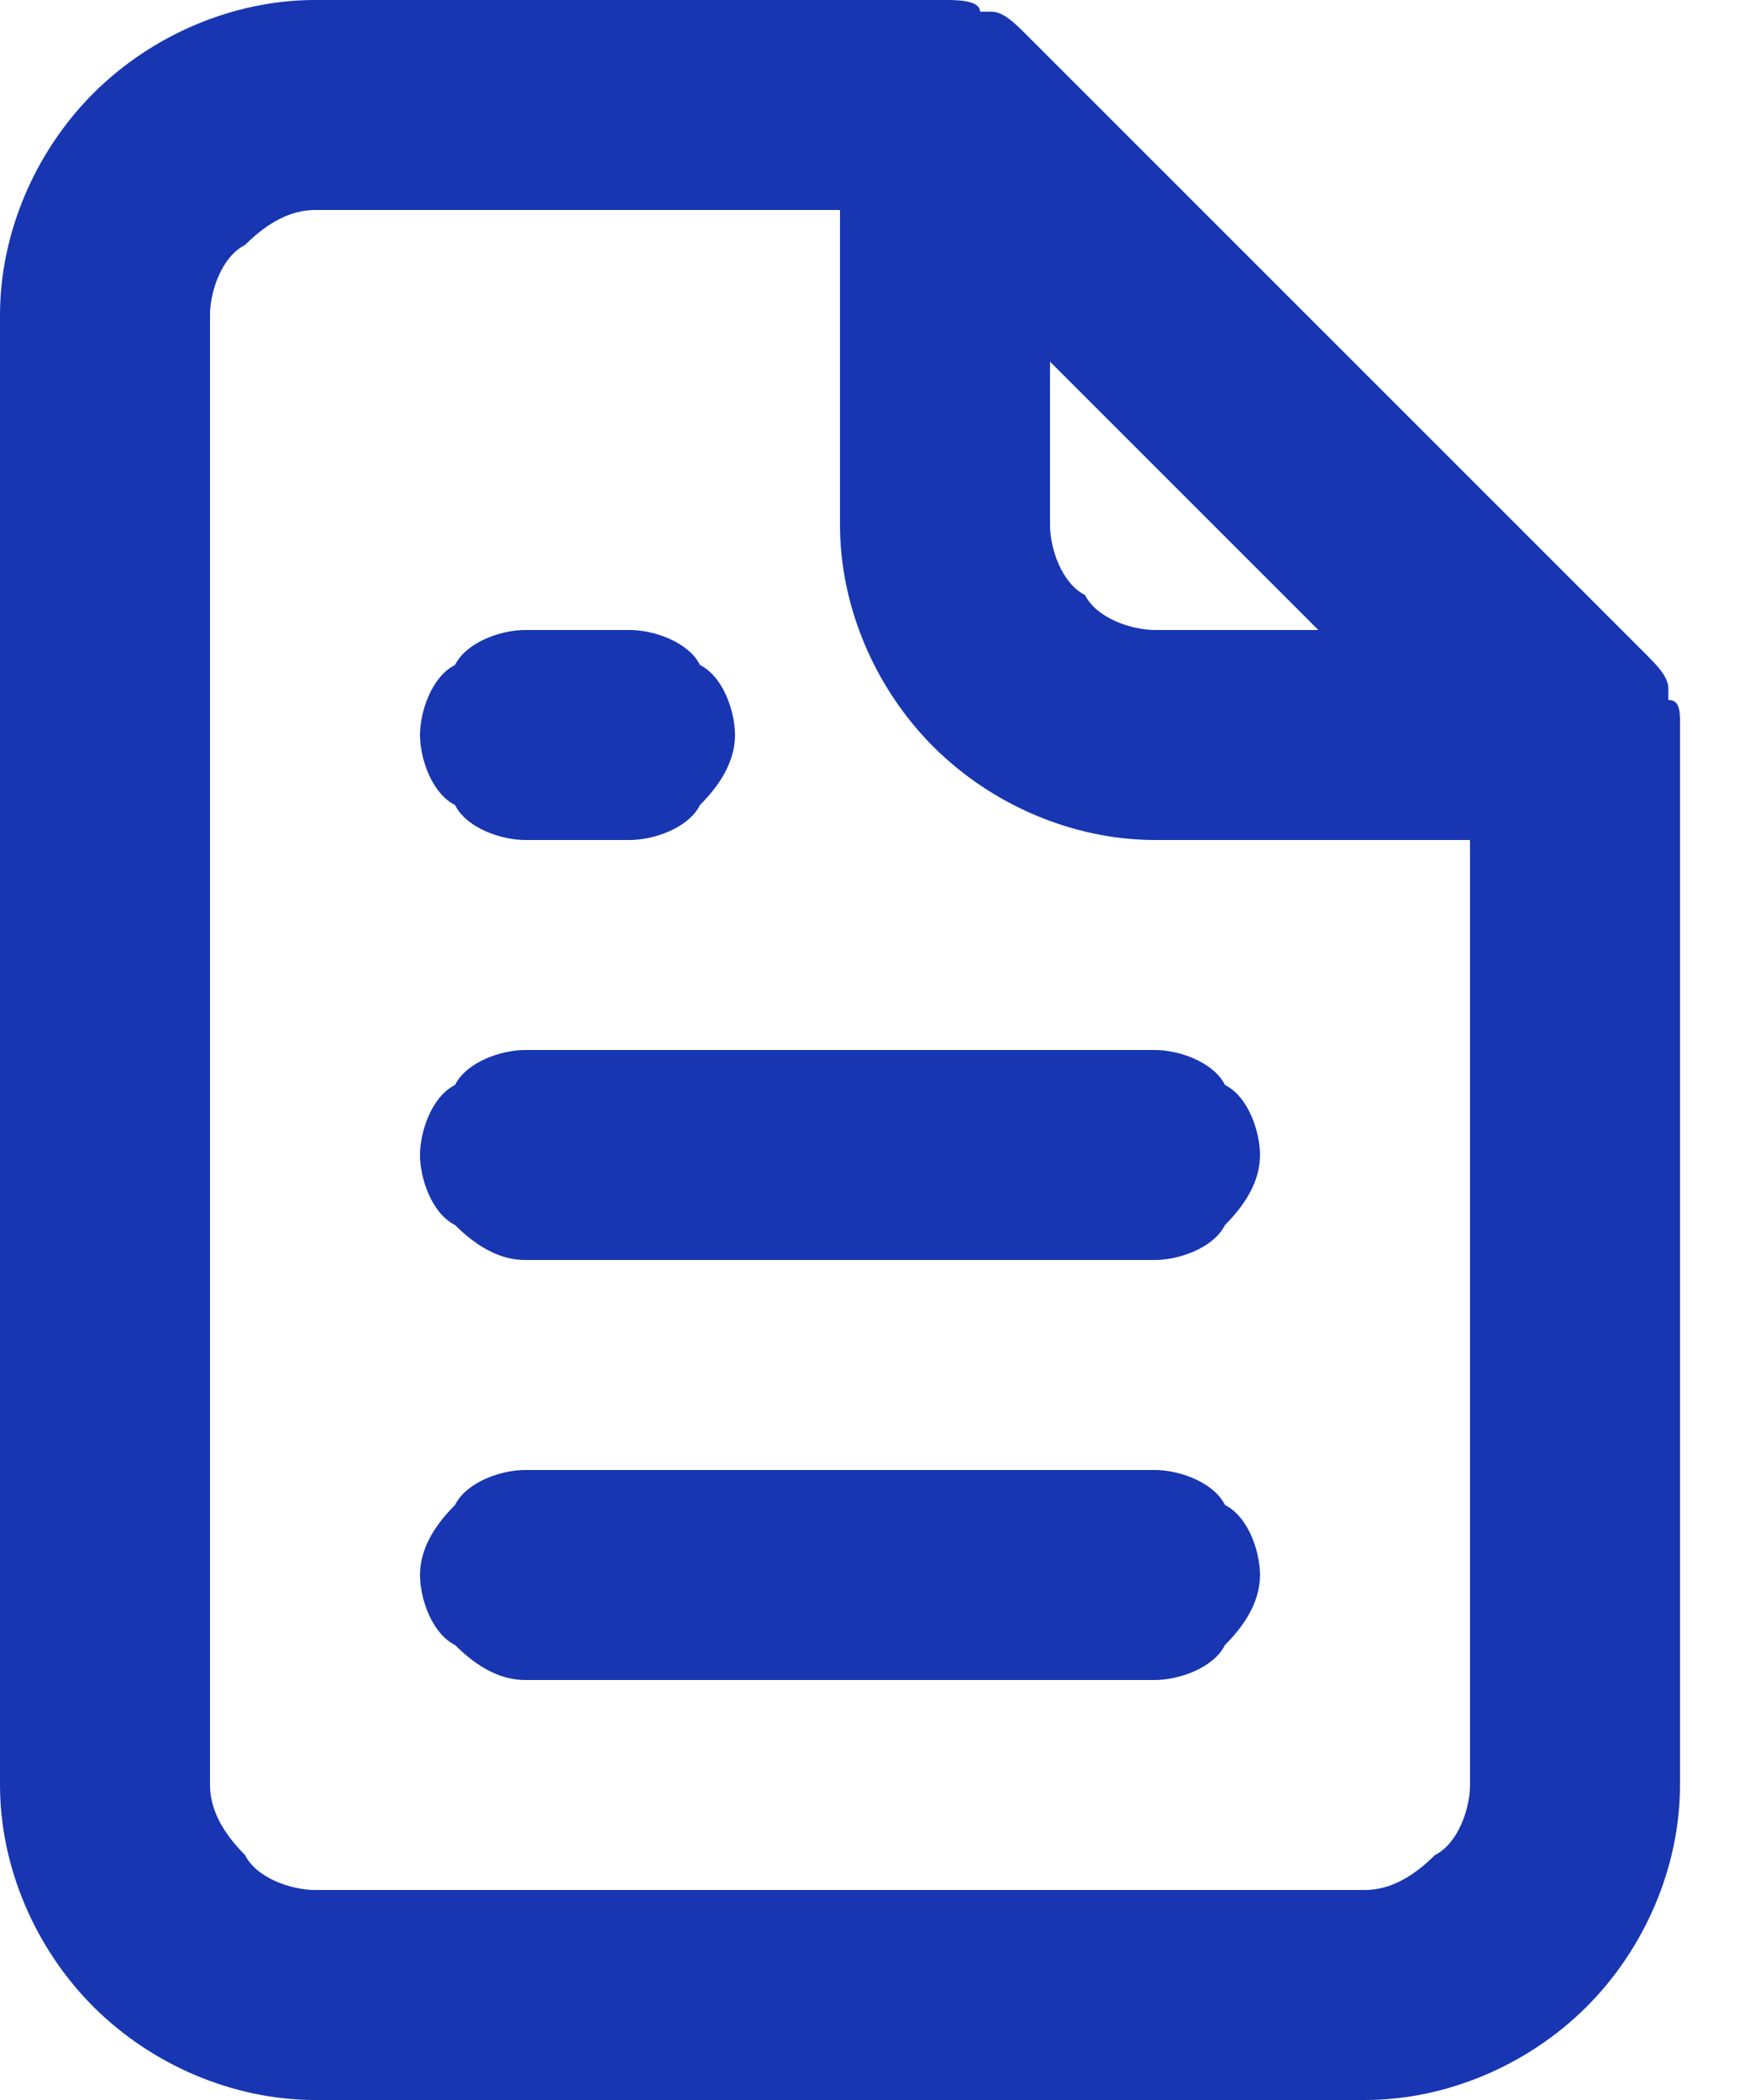
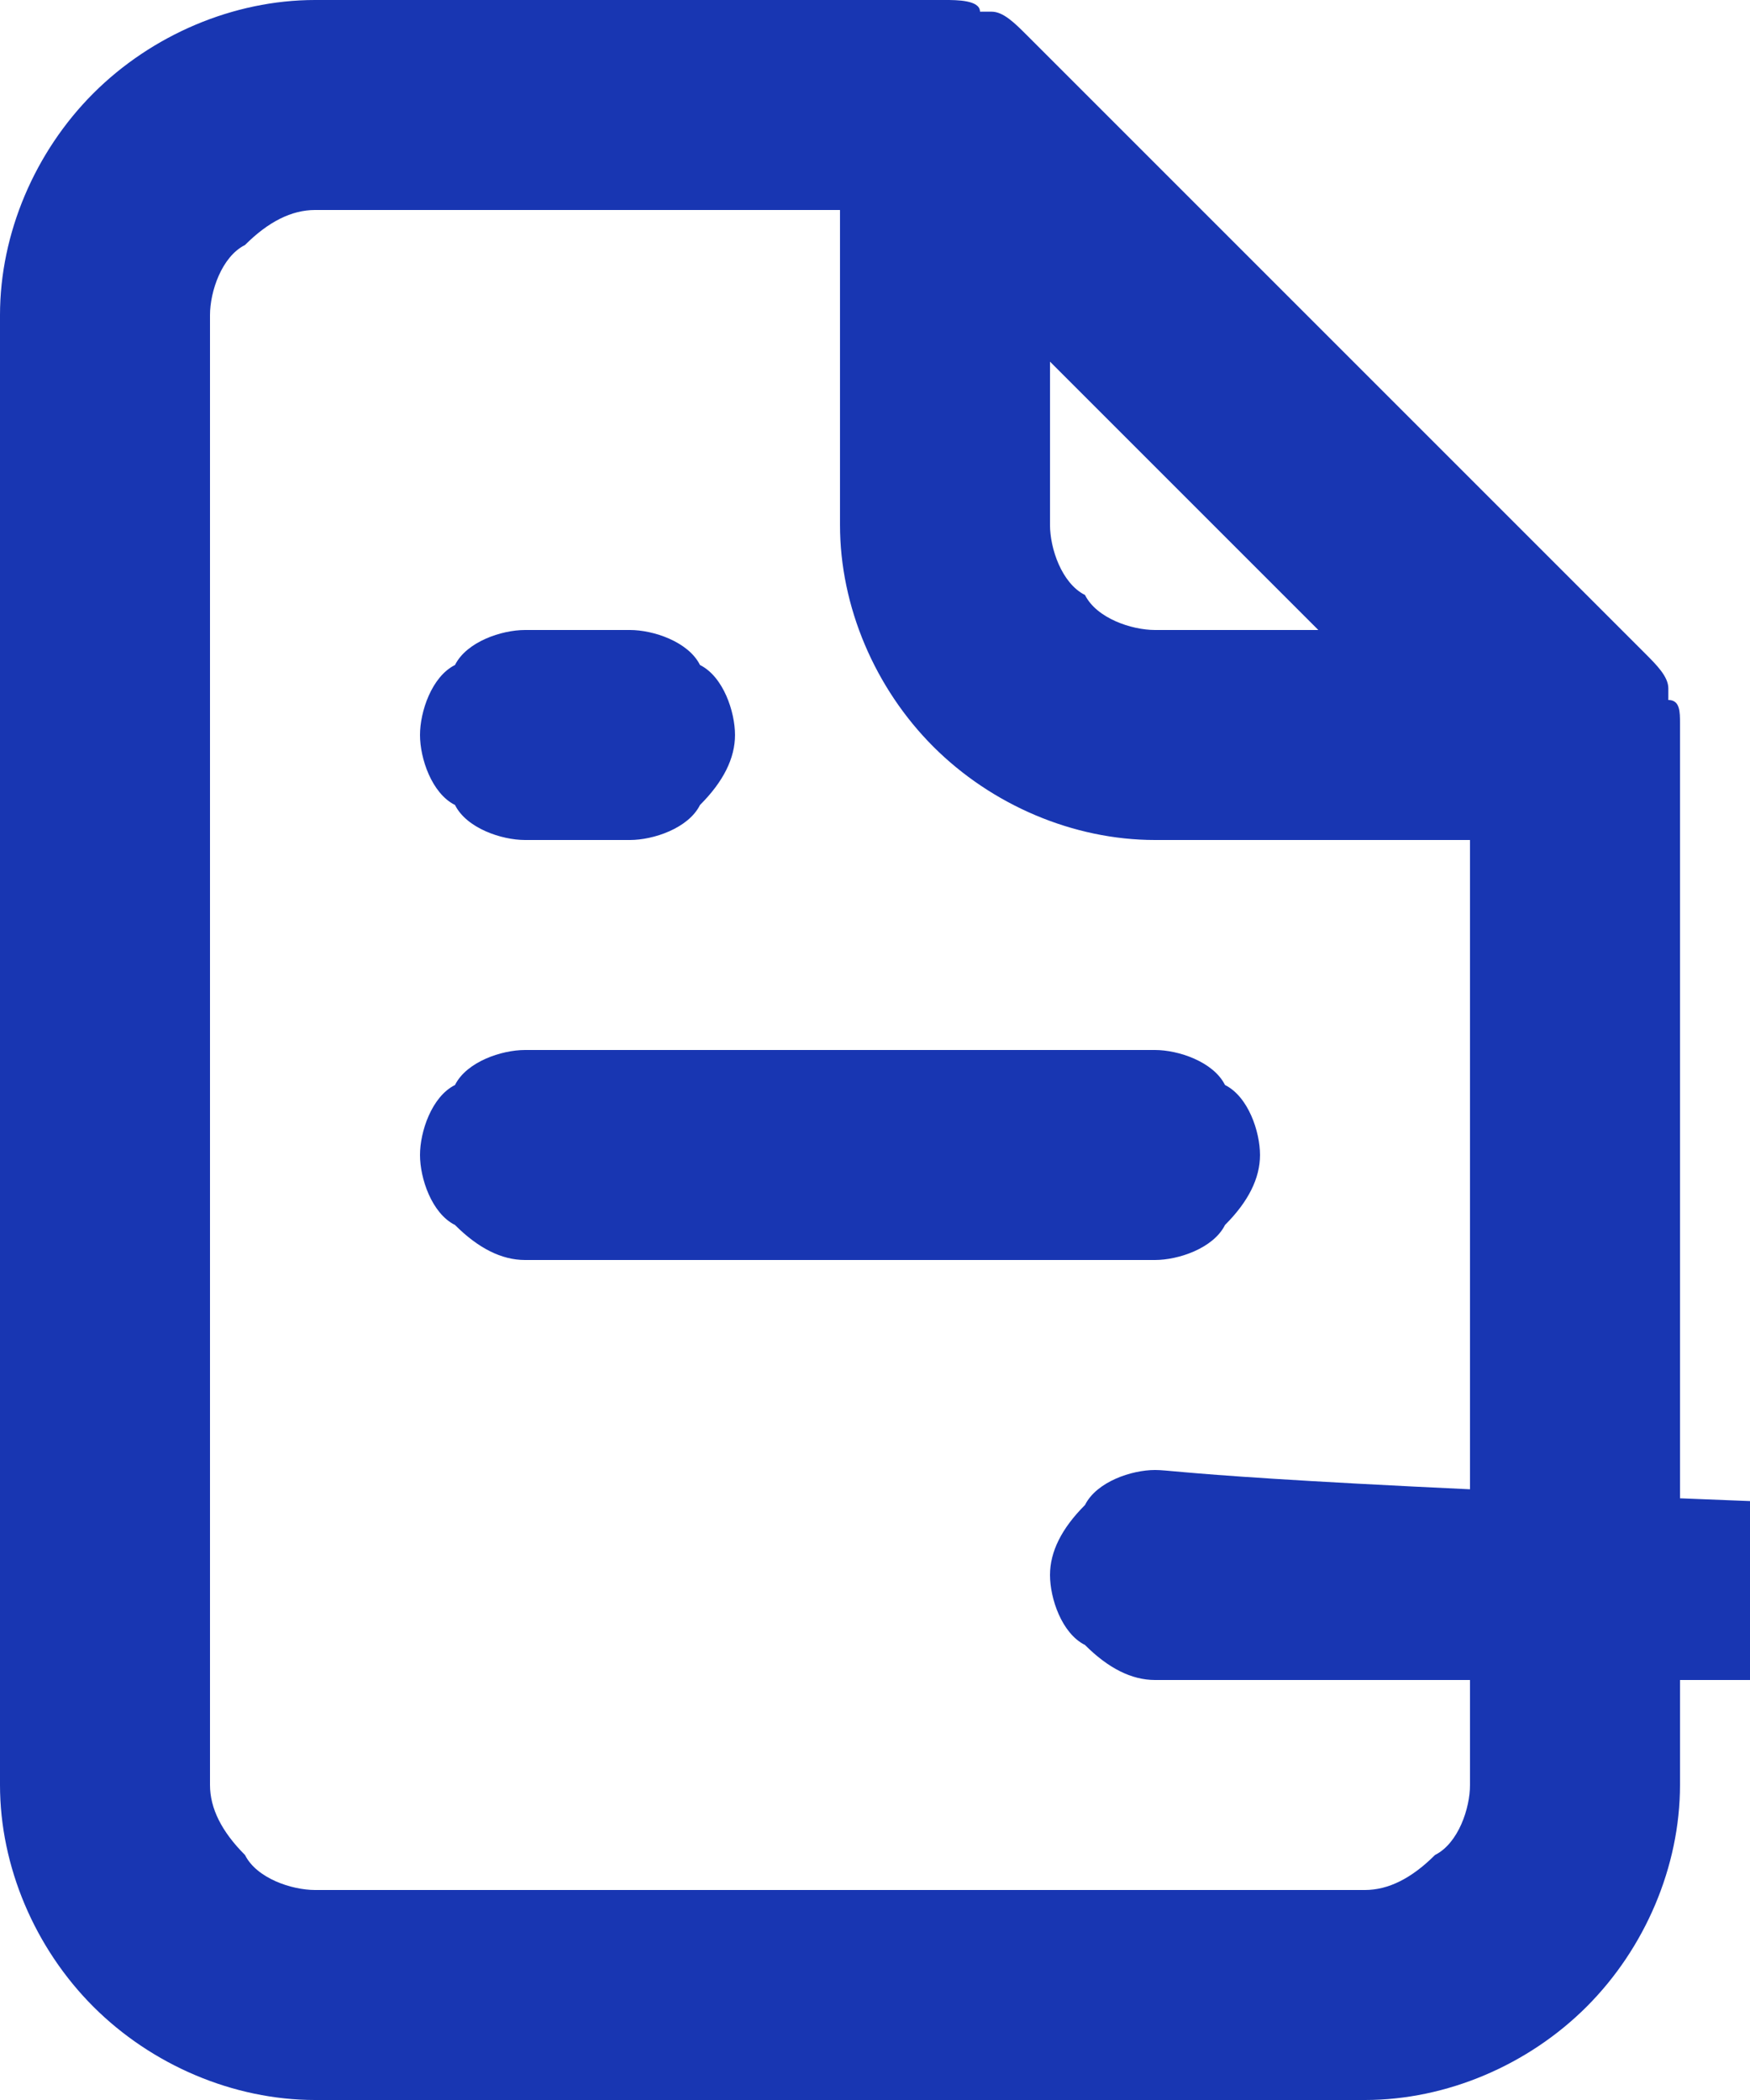
<svg xmlns="http://www.w3.org/2000/svg" version="1.1" id="Calque_1" x="0px" y="0px" viewBox="0 0 15 18" style="enable-background:new 0 0 15 18;" xml:space="preserve">
  <style type="text/css">
	.st0{fill:#1836B2;}
</style>
-   <path class="st0" d="M4.5,7.2h0.9c0.2,0,0.5-0.1,0.6-0.3c0.2-0.2,0.3-0.4,0.3-0.6c0-0.2-0.1-0.5-0.3-0.6C5.9,5.5,5.6,5.4,5.4,5.4  H4.5C4.3,5.4,4,5.5,3.9,5.7C3.7,5.8,3.6,6.1,3.6,6.3c0,0.2,0.1,0.5,0.3,0.6C4,7.1,4.3,7.2,4.5,7.2z M4.5,9C4.3,9,4,9.1,3.9,9.3  C3.7,9.4,3.6,9.7,3.6,9.9s0.1,0.5,0.3,0.6c0.2,0.2,0.4,0.3,0.6,0.3h5.4c0.2,0,0.5-0.1,0.6-0.3c0.2-0.2,0.3-0.4,0.3-0.6  s-0.1-0.5-0.3-0.6C10.4,9.1,10.1,9,9.9,9H4.5z M14.4,6.2c0-0.1,0-0.2-0.1-0.2V5.9c0-0.1-0.1-0.2-0.2-0.3L8.8,0.3  C8.7,0.2,8.6,0.1,8.5,0.1c0,0-0.1,0-0.1,0C8.4,0,8.2,0,8.1,0H2.7C2,0,1.3,0.3,0.8,0.8S0,2,0,2.7v12.6c0,0.7,0.3,1.4,0.8,1.9  C1.3,17.7,2,18,2.7,18h9c0.7,0,1.4-0.3,1.9-0.8c0.5-0.5,0.8-1.2,0.8-1.9V6.2C14.4,6.3,14.4,6.3,14.4,6.2z M9,3.1l2.3,2.3H9.9  c-0.2,0-0.5-0.1-0.6-0.3C9.1,5,9,4.7,9,4.5V3.1z M12.6,15.3c0,0.2-0.1,0.5-0.3,0.6c-0.2,0.2-0.4,0.3-0.6,0.3h-9  c-0.2,0-0.5-0.1-0.6-0.3c-0.2-0.2-0.3-0.4-0.3-0.6V2.7c0-0.2,0.1-0.5,0.3-0.6c0.2-0.2,0.4-0.3,0.6-0.3h4.5v2.7  c0,0.7,0.3,1.4,0.8,1.9s1.2,0.8,1.9,0.8h2.7V15.3z M9.9,12.6H4.5c-0.2,0-0.5,0.1-0.6,0.3c-0.2,0.2-0.3,0.4-0.3,0.6s0.1,0.5,0.3,0.6  c0.2,0.2,0.4,0.3,0.6,0.3h5.4c0.2,0,0.5-0.1,0.6-0.3c0.2-0.2,0.3-0.4,0.3-0.6s-0.1-0.5-0.3-0.6C10.4,12.7,10.1,12.6,9.9,12.6z" />
+   <path class="st0" d="M4.5,7.2h0.9c0.2,0,0.5-0.1,0.6-0.3c0.2-0.2,0.3-0.4,0.3-0.6c0-0.2-0.1-0.5-0.3-0.6C5.9,5.5,5.6,5.4,5.4,5.4  H4.5C4.3,5.4,4,5.5,3.9,5.7C3.7,5.8,3.6,6.1,3.6,6.3c0,0.2,0.1,0.5,0.3,0.6C4,7.1,4.3,7.2,4.5,7.2z M4.5,9C4.3,9,4,9.1,3.9,9.3  C3.7,9.4,3.6,9.7,3.6,9.9s0.1,0.5,0.3,0.6c0.2,0.2,0.4,0.3,0.6,0.3h5.4c0.2,0,0.5-0.1,0.6-0.3c0.2-0.2,0.3-0.4,0.3-0.6  s-0.1-0.5-0.3-0.6C10.4,9.1,10.1,9,9.9,9H4.5z M14.4,6.2c0-0.1,0-0.2-0.1-0.2V5.9c0-0.1-0.1-0.2-0.2-0.3L8.8,0.3  C8.7,0.2,8.6,0.1,8.5,0.1c0,0-0.1,0-0.1,0C8.4,0,8.2,0,8.1,0H2.7C2,0,1.3,0.3,0.8,0.8S0,2,0,2.7v12.6c0,0.7,0.3,1.4,0.8,1.9  C1.3,17.7,2,18,2.7,18h9c0.7,0,1.4-0.3,1.9-0.8c0.5-0.5,0.8-1.2,0.8-1.9V6.2C14.4,6.3,14.4,6.3,14.4,6.2z M9,3.1l2.3,2.3H9.9  c-0.2,0-0.5-0.1-0.6-0.3C9.1,5,9,4.7,9,4.5V3.1z M12.6,15.3c0,0.2-0.1,0.5-0.3,0.6c-0.2,0.2-0.4,0.3-0.6,0.3h-9  c-0.2,0-0.5-0.1-0.6-0.3c-0.2-0.2-0.3-0.4-0.3-0.6V2.7c0-0.2,0.1-0.5,0.3-0.6c0.2-0.2,0.4-0.3,0.6-0.3h4.5v2.7  c0,0.7,0.3,1.4,0.8,1.9s1.2,0.8,1.9,0.8h2.7V15.3z M9.9,12.6c-0.2,0-0.5,0.1-0.6,0.3c-0.2,0.2-0.3,0.4-0.3,0.6s0.1,0.5,0.3,0.6  c0.2,0.2,0.4,0.3,0.6,0.3h5.4c0.2,0,0.5-0.1,0.6-0.3c0.2-0.2,0.3-0.4,0.3-0.6s-0.1-0.5-0.3-0.6C10.4,12.7,10.1,12.6,9.9,12.6z" />
</svg>